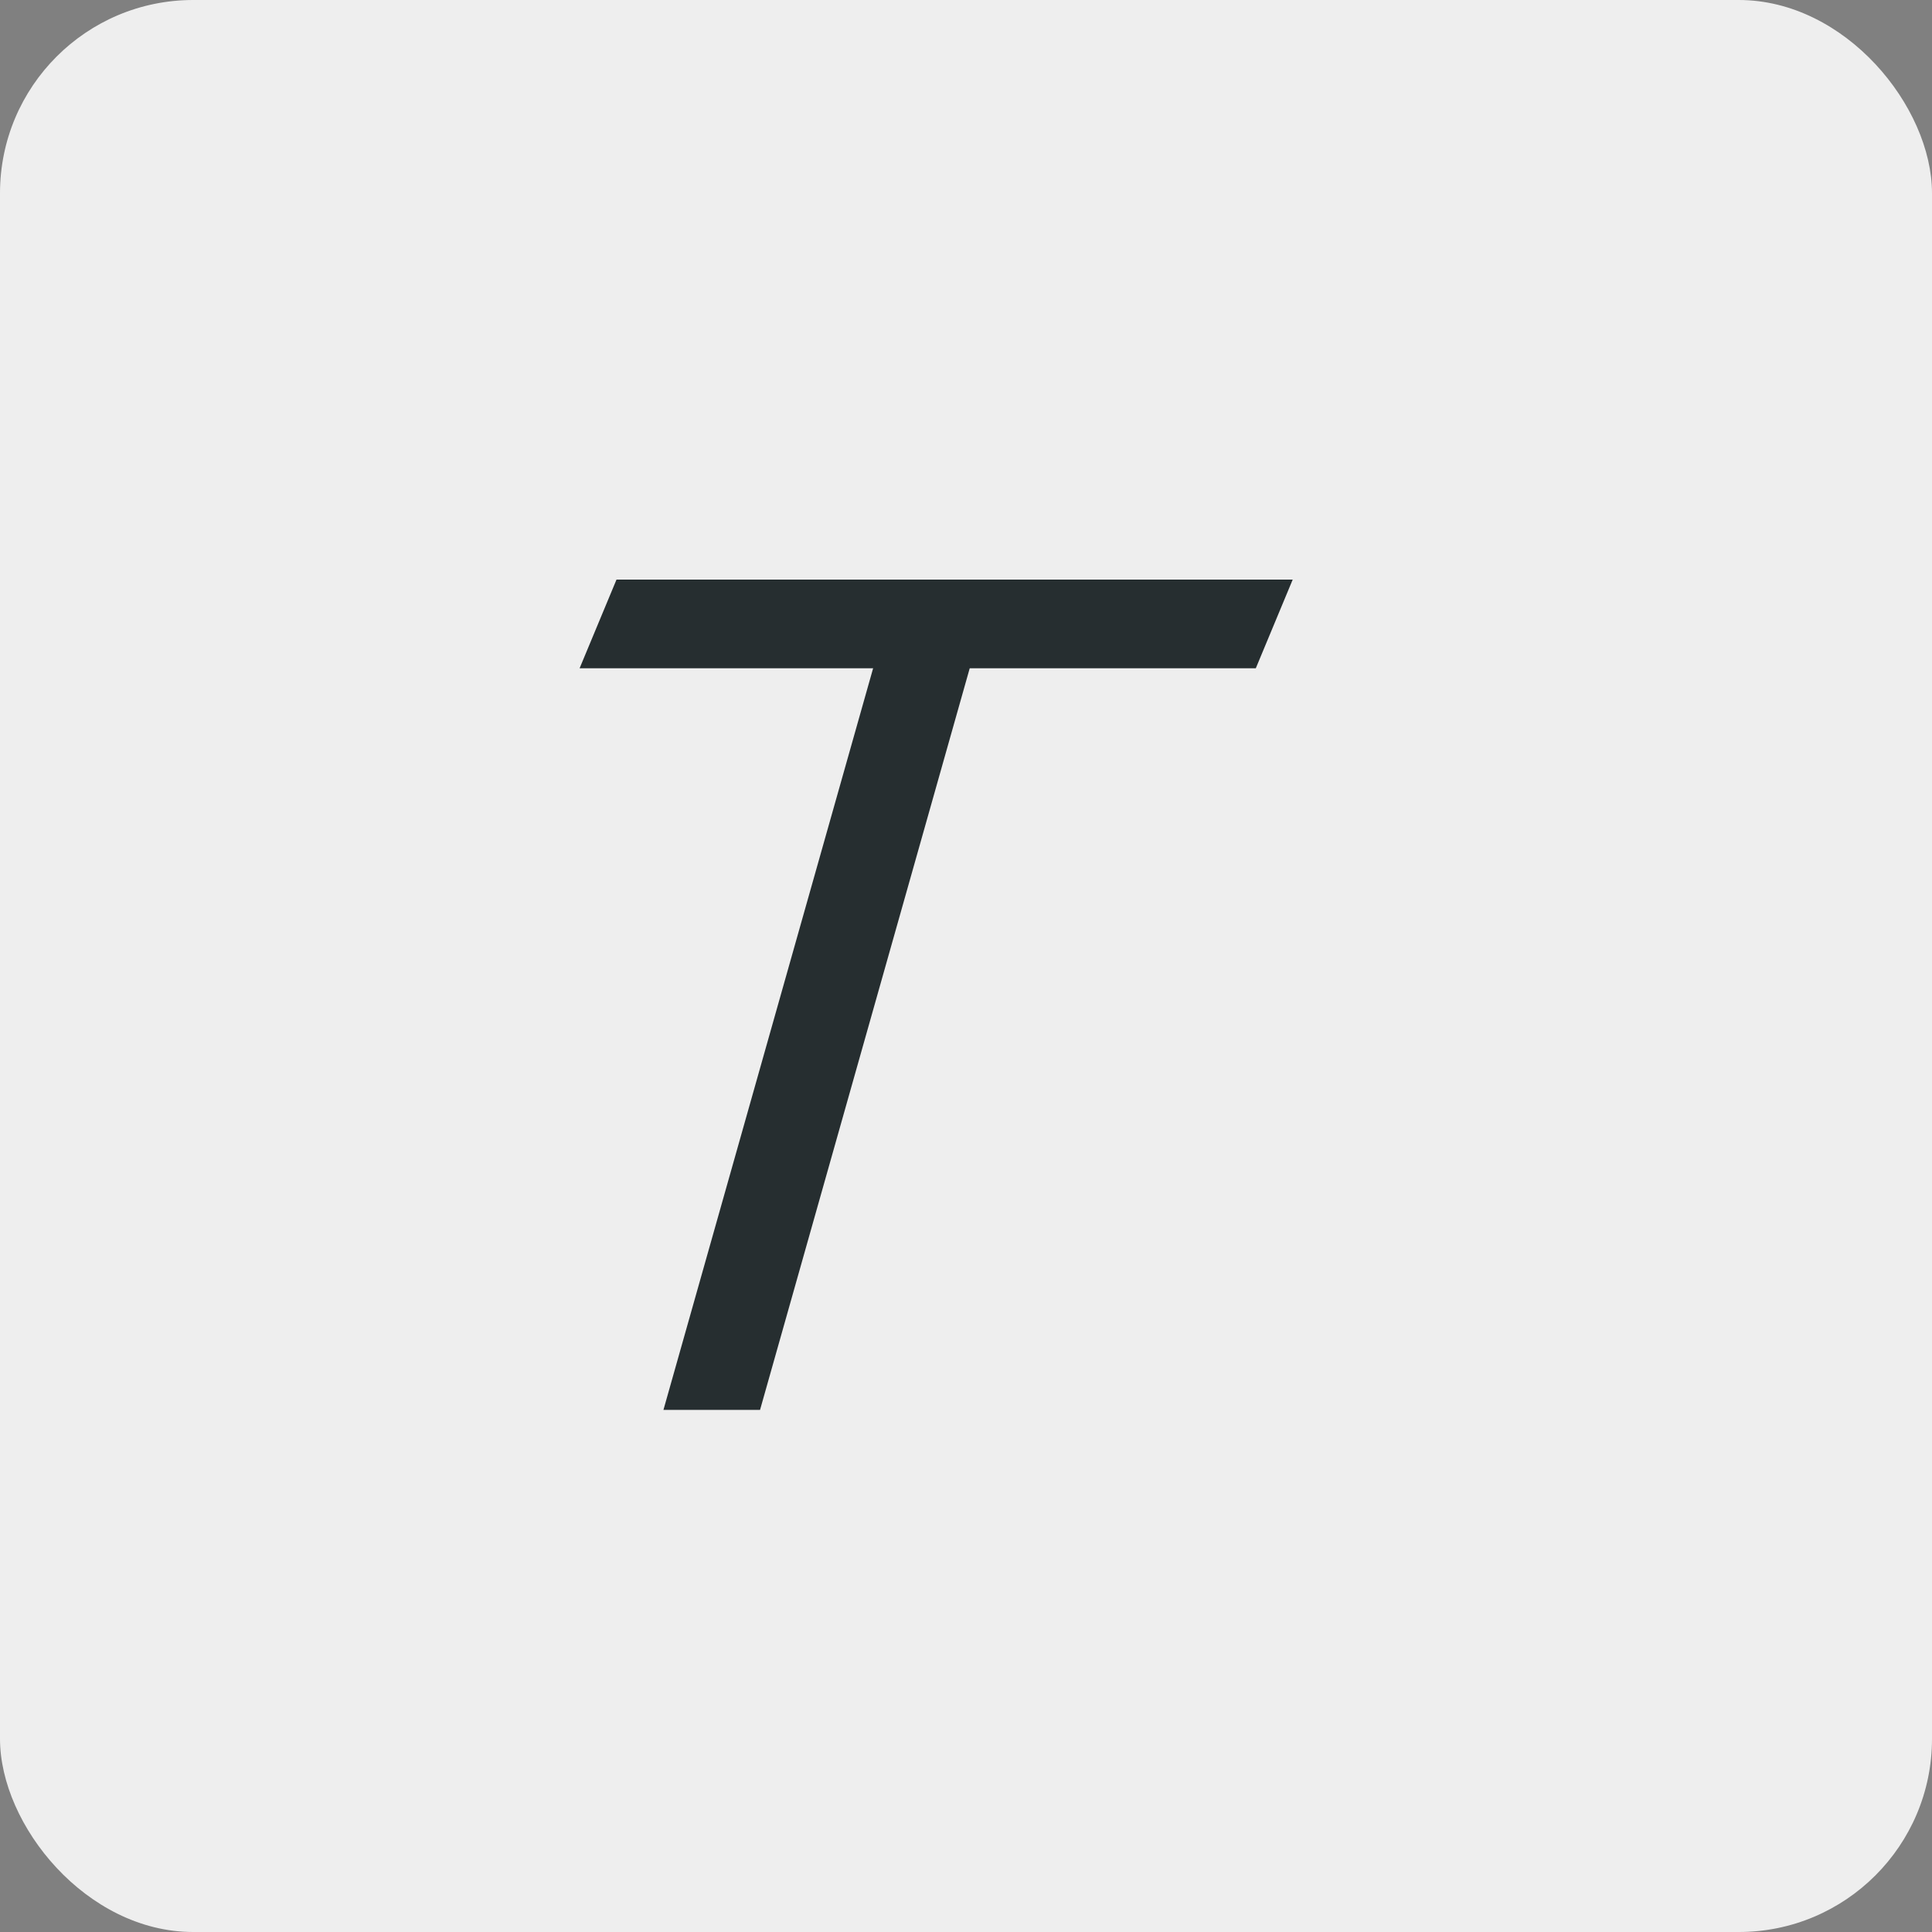
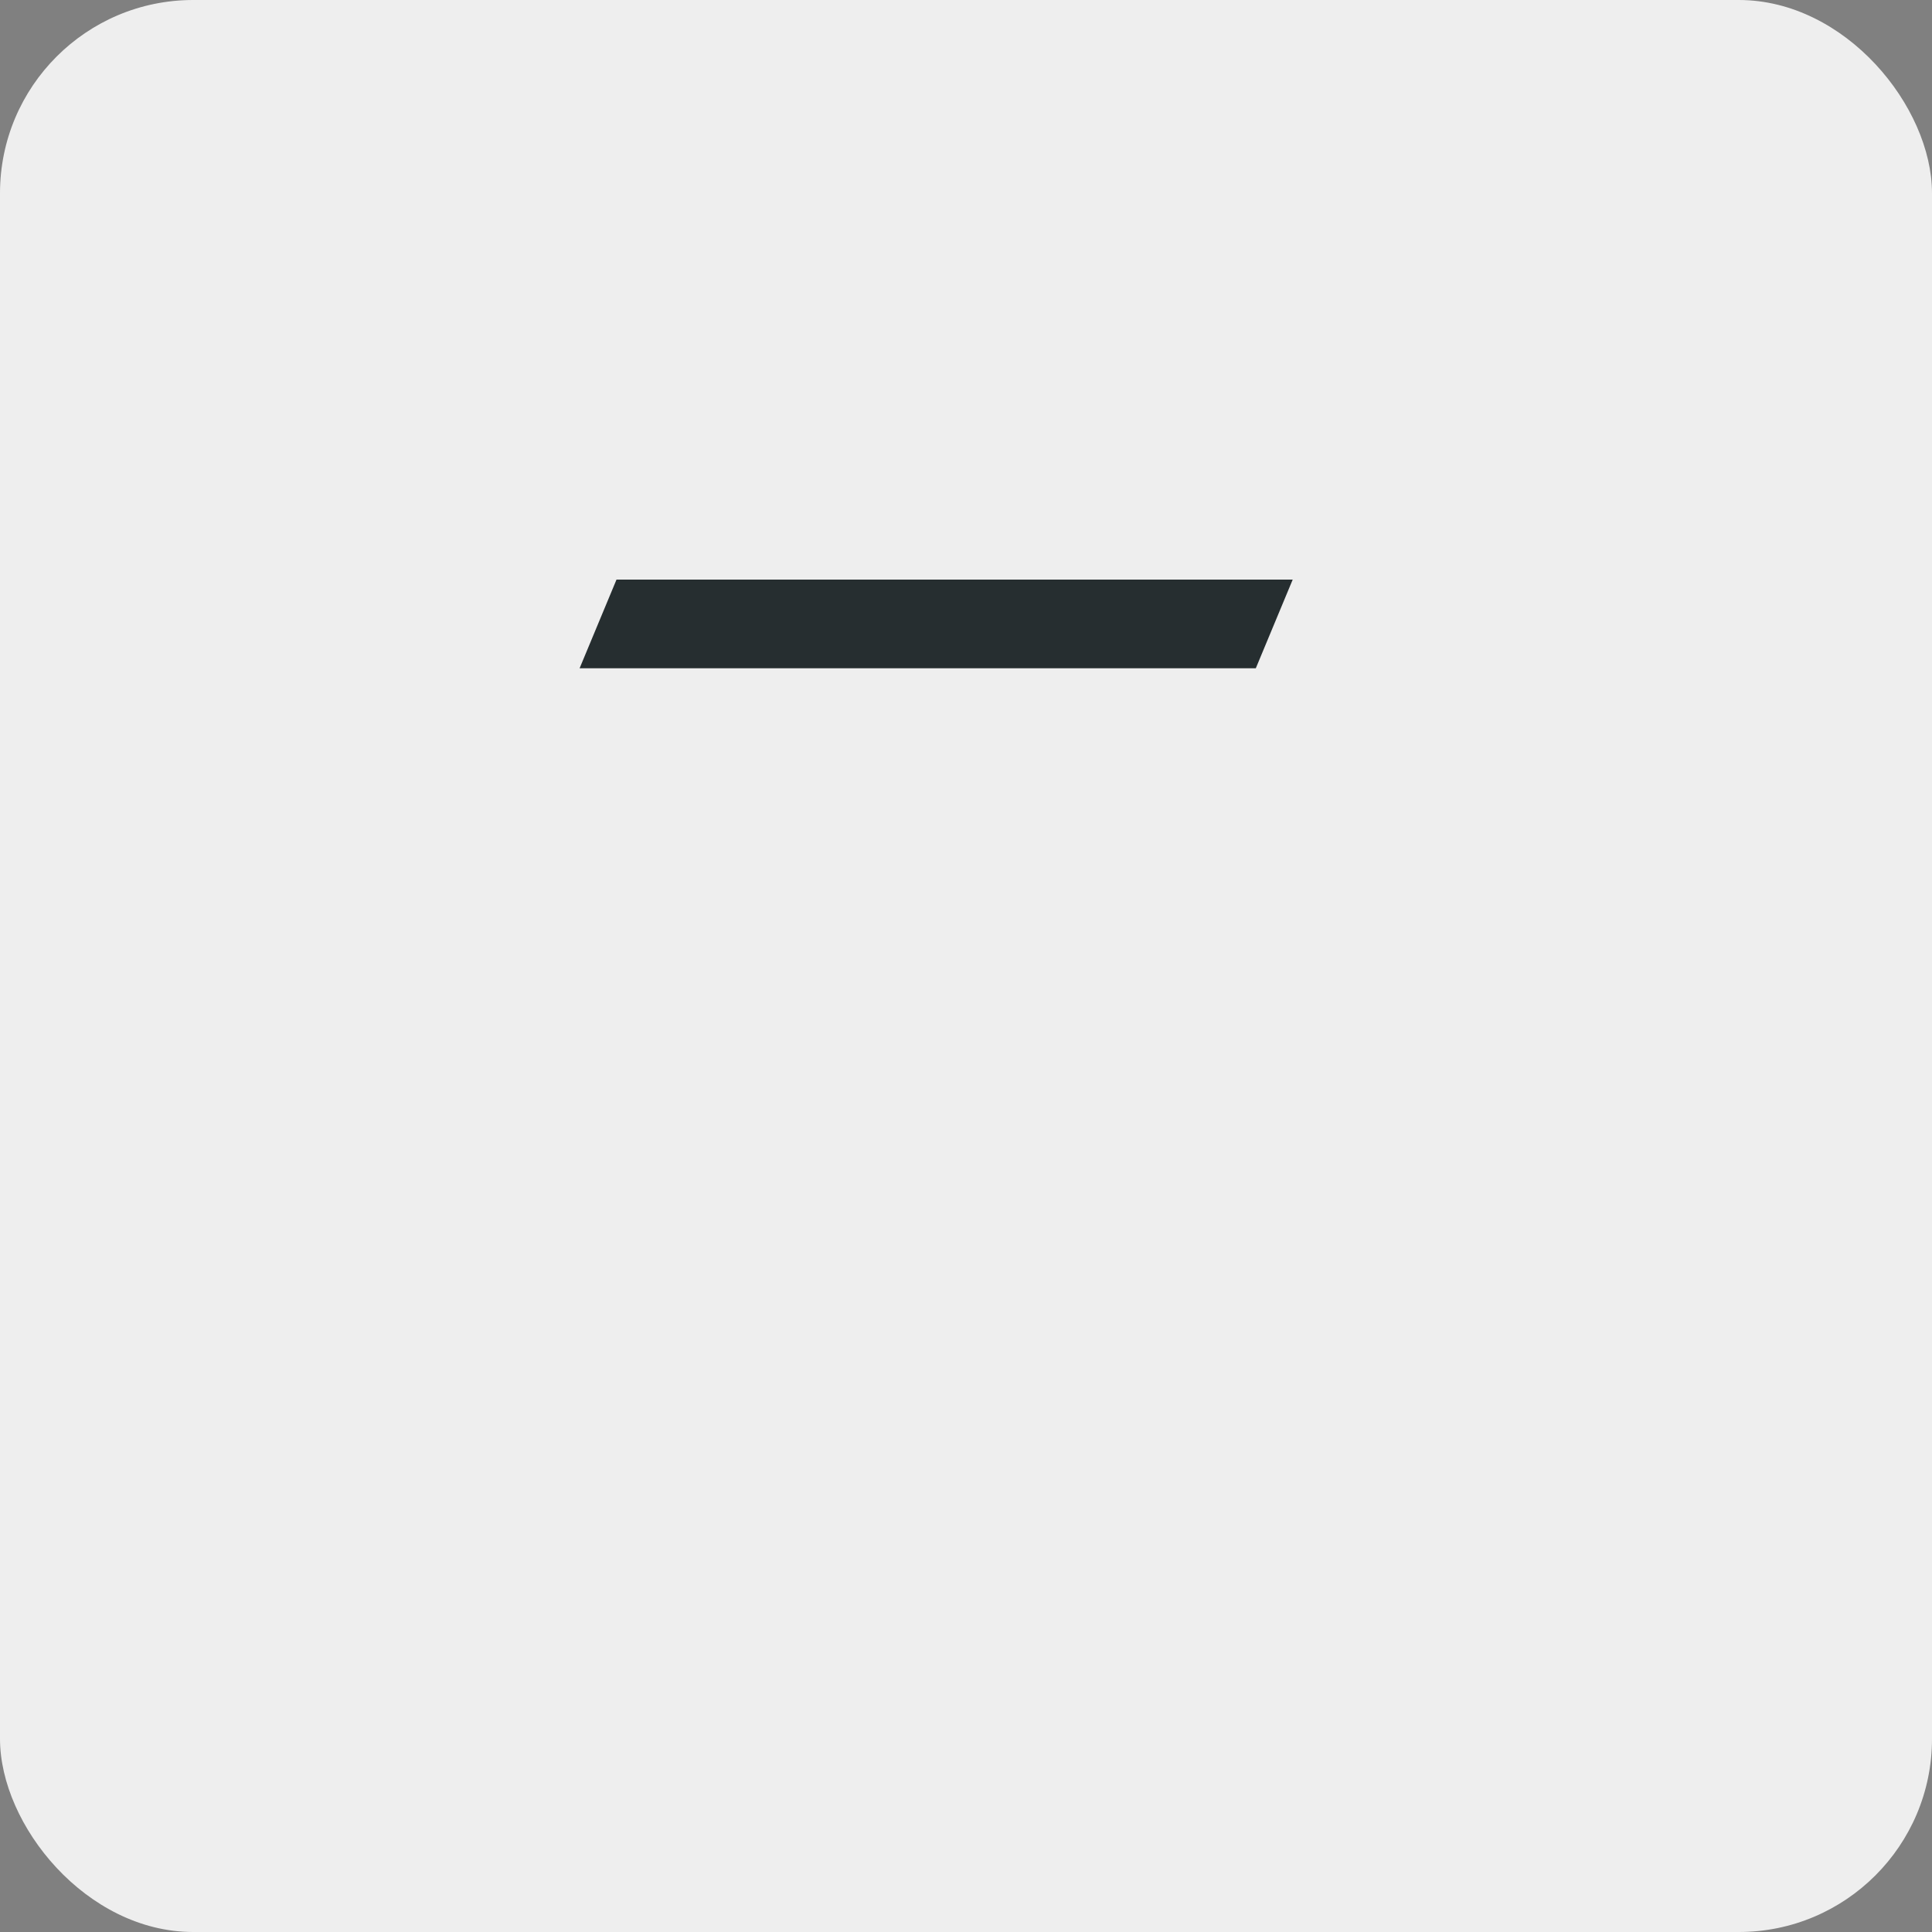
<svg xmlns="http://www.w3.org/2000/svg" width="20" height="20" viewBox="0 0 20 20" fill="none">
  <rect x="0" y="0" width="20" height="20" fill="#808080" stroke="none" />
  <rect width="20" height="20" rx="2" fill="#EEEEEE" />
-   <path d="M9.298 6H10.298L7.868 14.595H6.868L9.298 6Z" fill="#262E30" />
  <path d="M6.382 6H13.382L13 6.918H6L6.382 6Z" fill="#262E30" />
</svg>